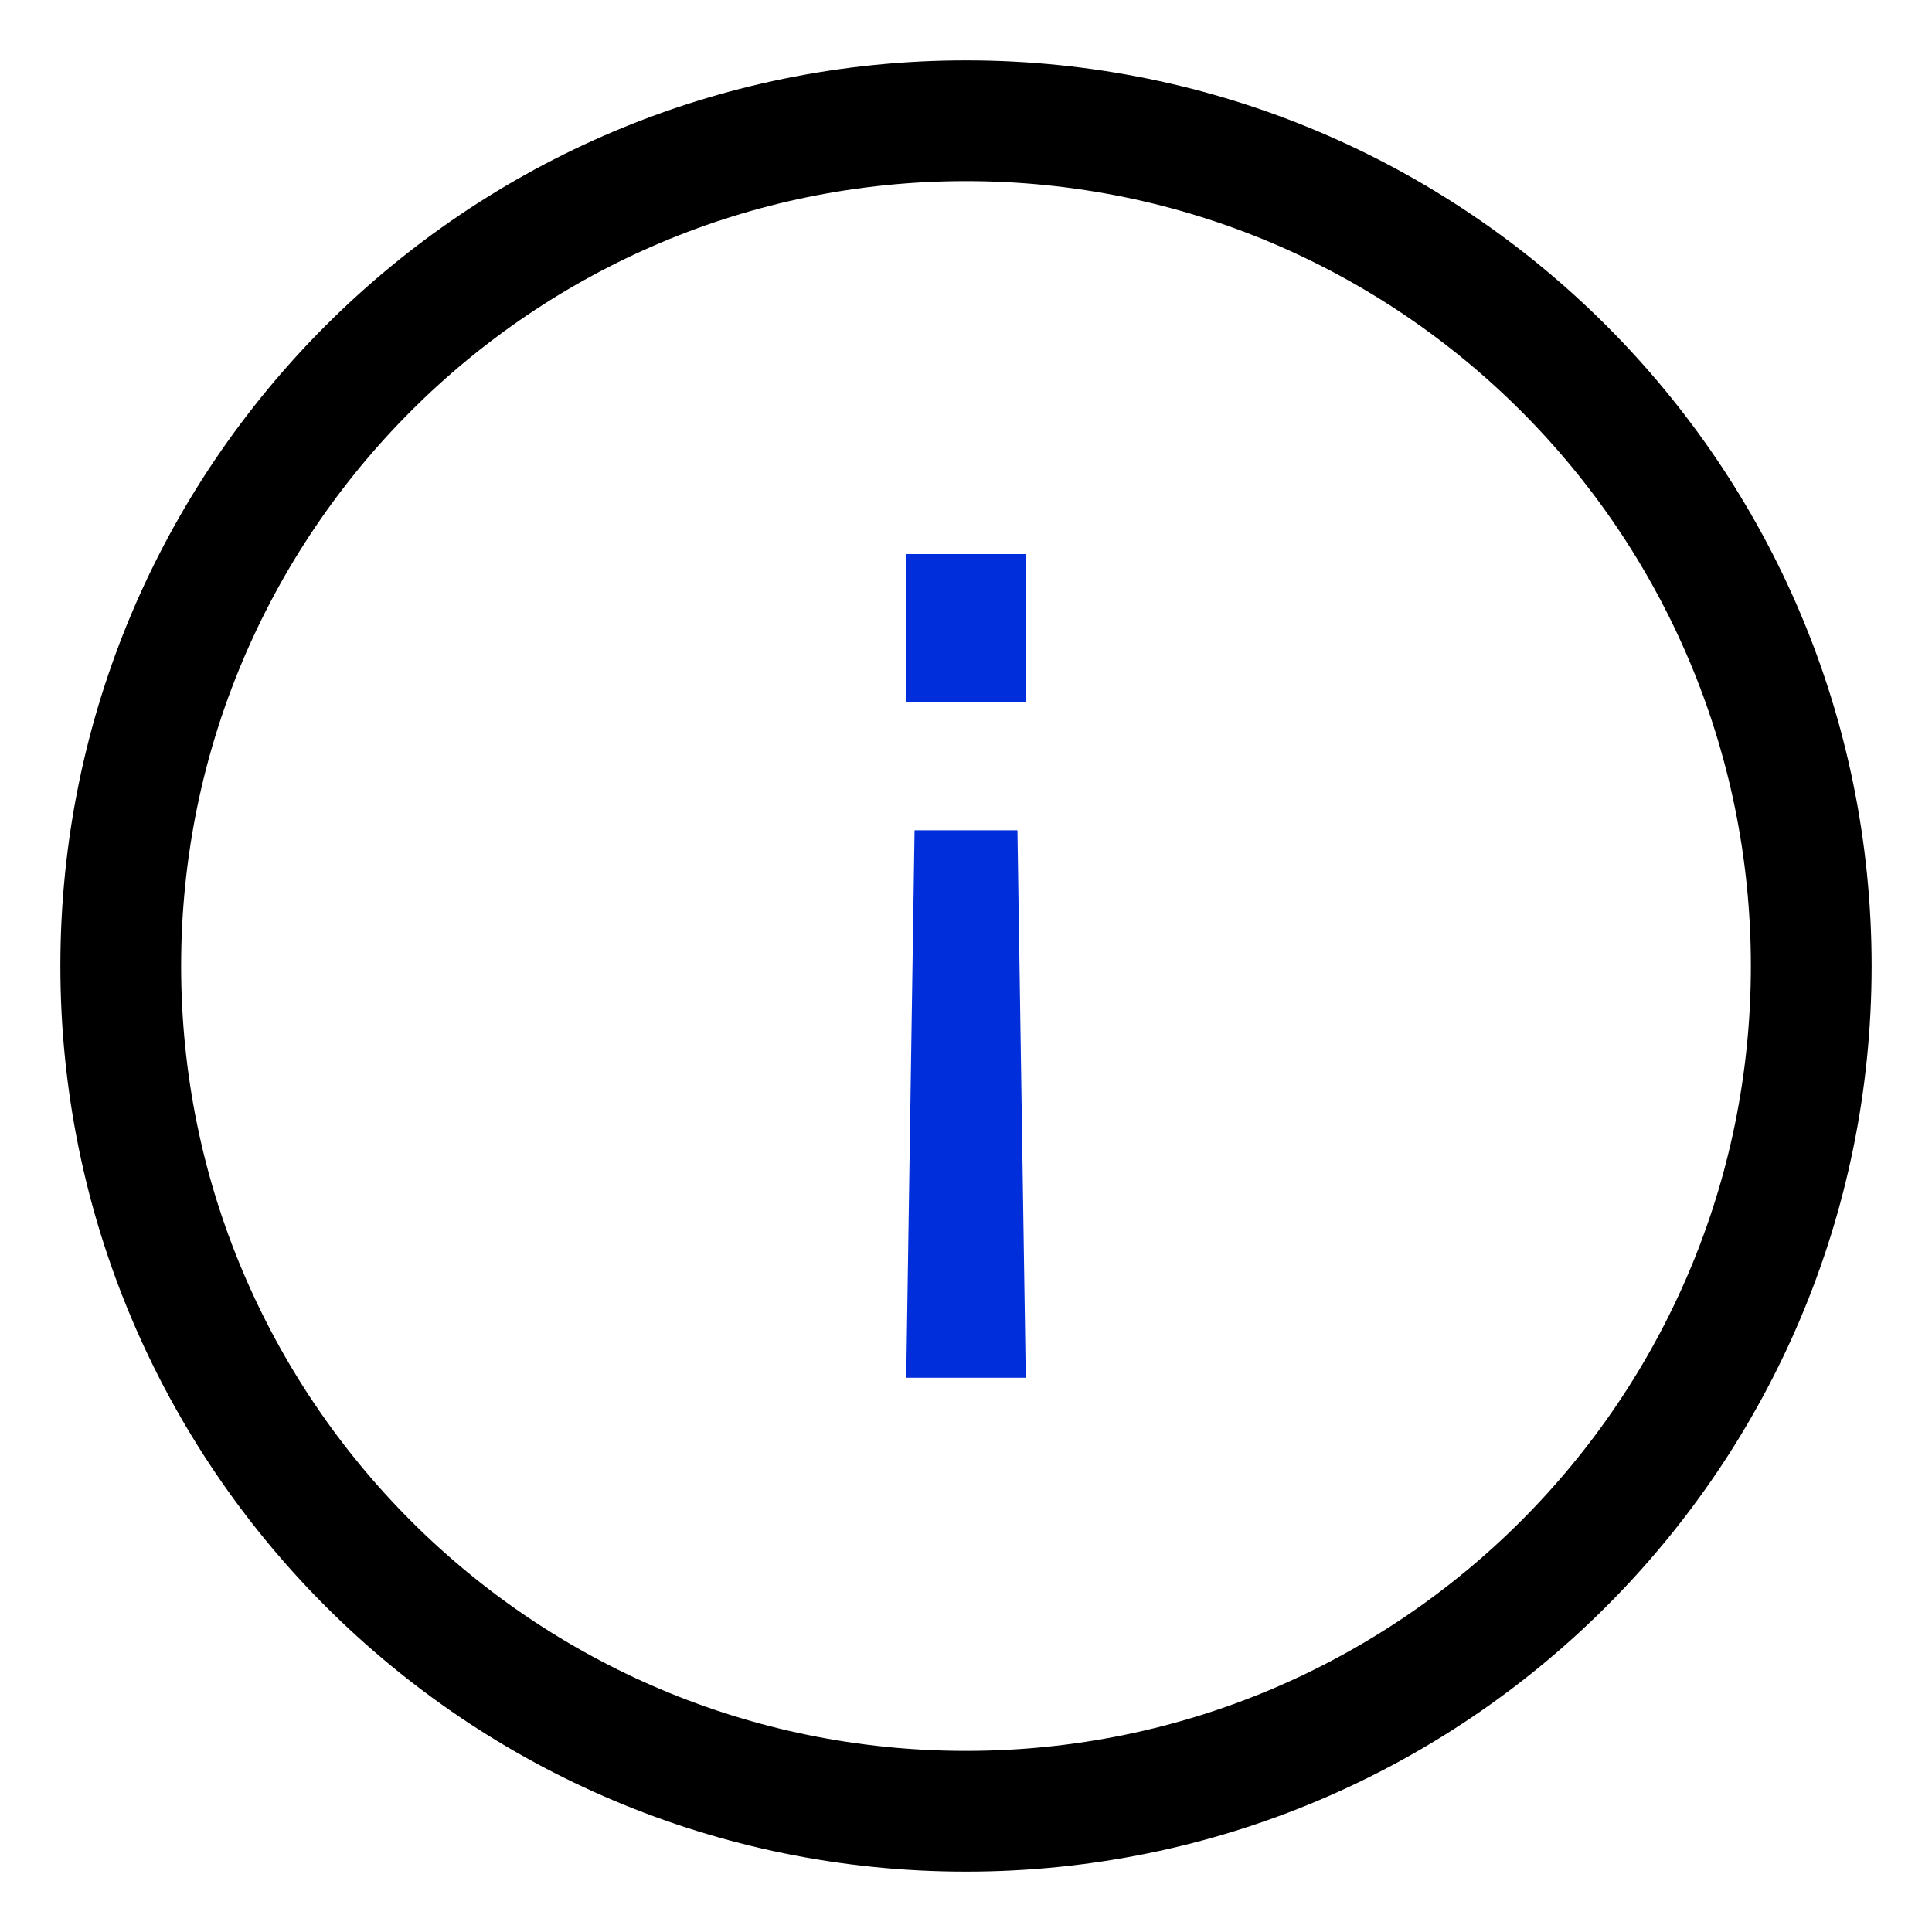
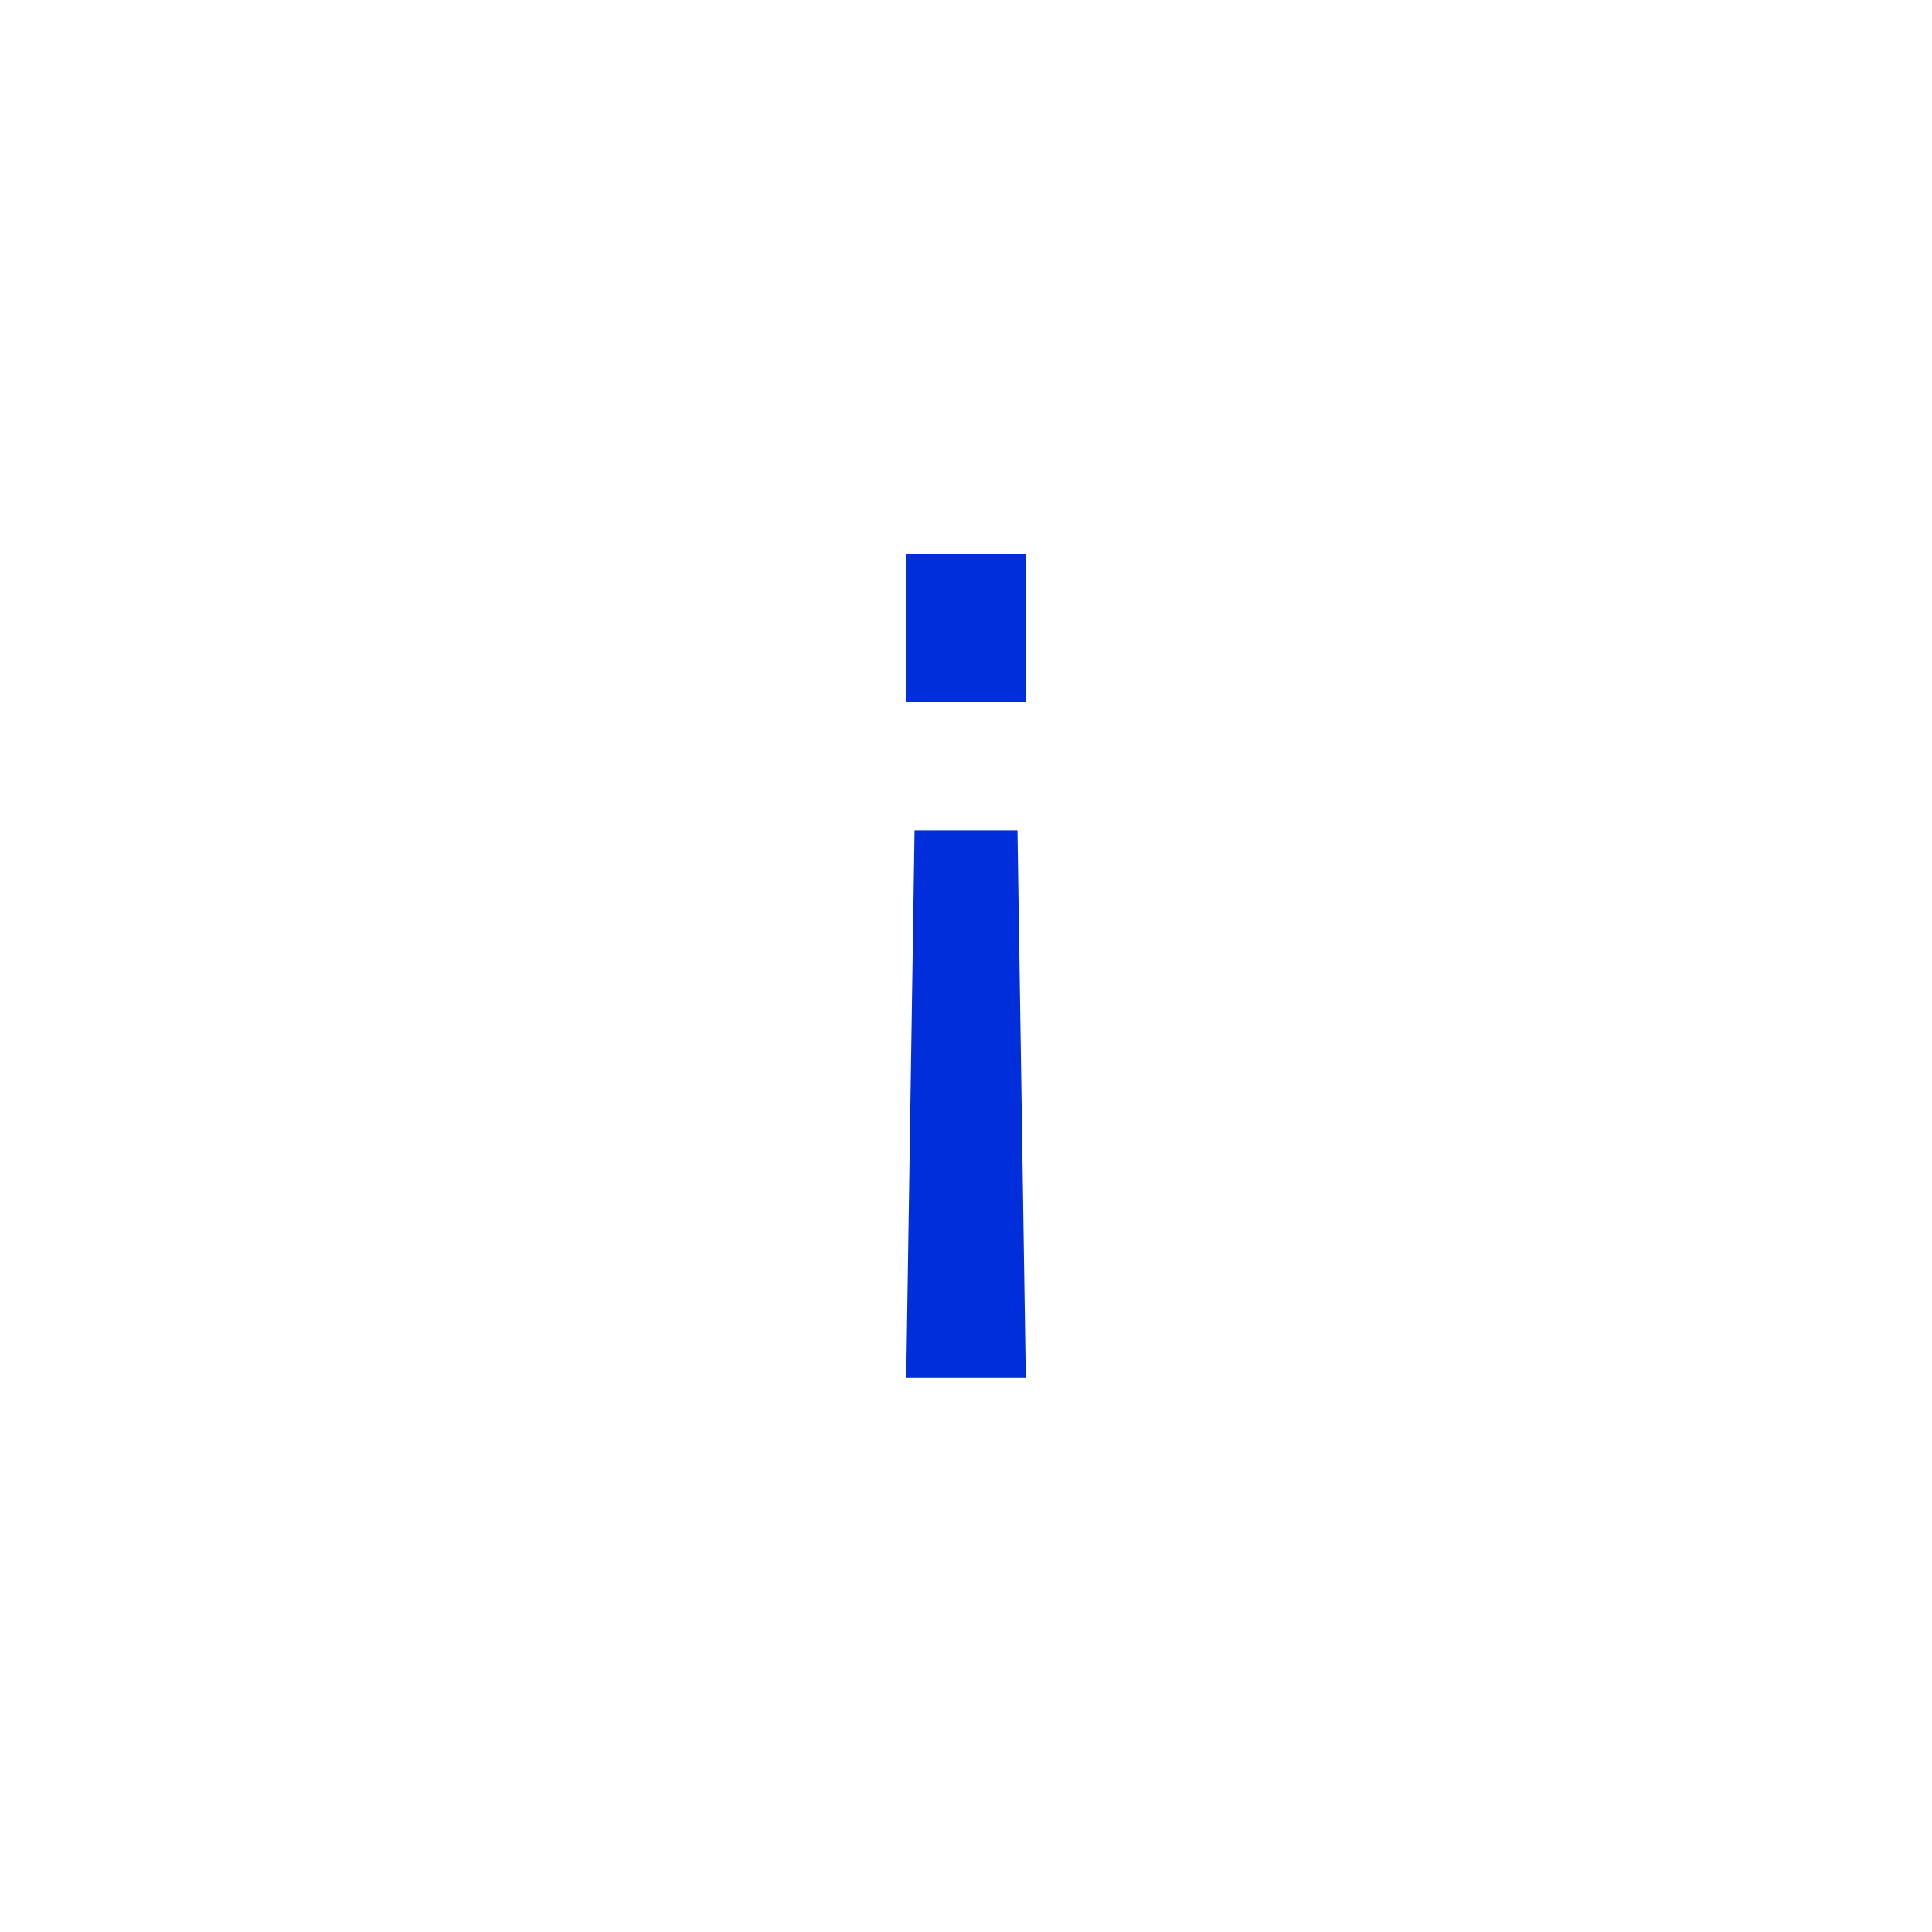
<svg xmlns="http://www.w3.org/2000/svg" width="16" height="16" viewBox="0 0 16 16" fill="none">
-   <path d="M15 8C15 11.866 11.866 15 8 15C4.134 15 1 11.866 1 8C1 4.134 4.134 1 8 1C11.866 1 15 4.134 15 8Z" stroke="black" stroke-linecap="round" stroke-linejoin="round" />
-   <path d="M7.574 6.876L7.505 11.41H8.495L8.426 6.876H7.574ZM7.505 4.589V5.817H8.495V4.589H7.505Z" fill="#002EDA" />
+   <path d="M7.574 6.876L7.505 11.41H8.495L8.426 6.876H7.574M7.505 4.589V5.817H8.495V4.589H7.505Z" fill="#002EDA" />
</svg>